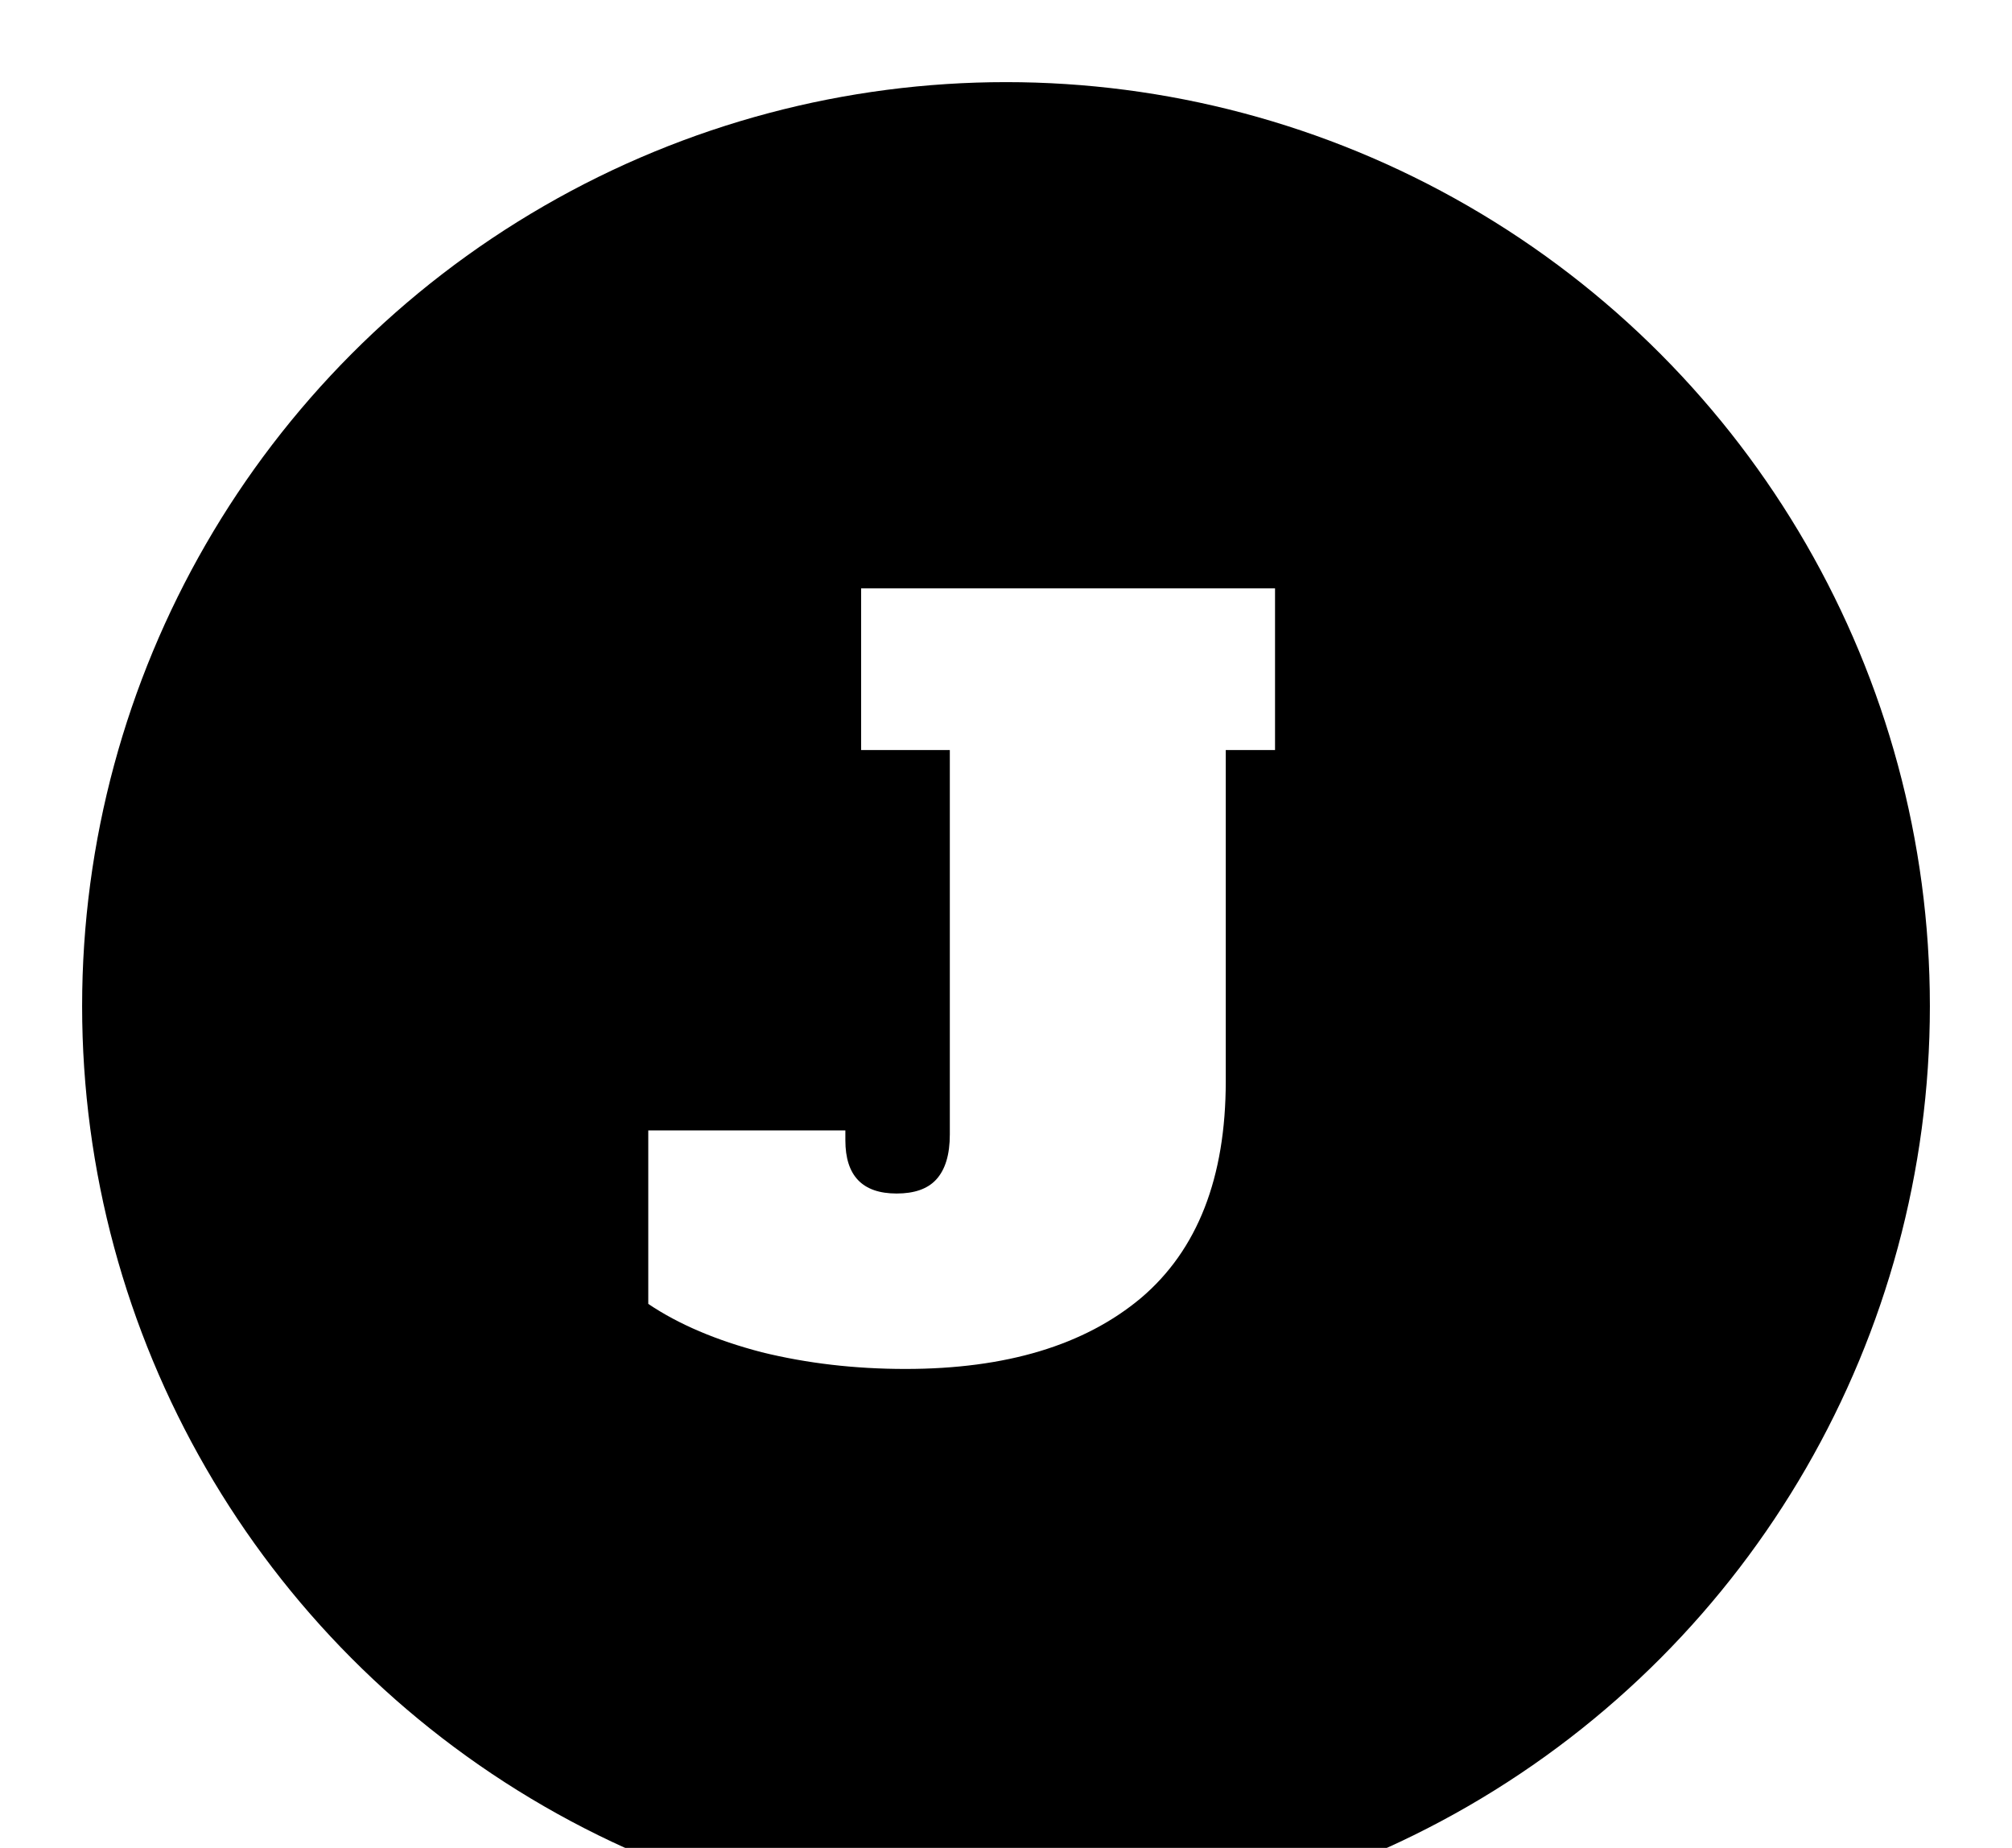
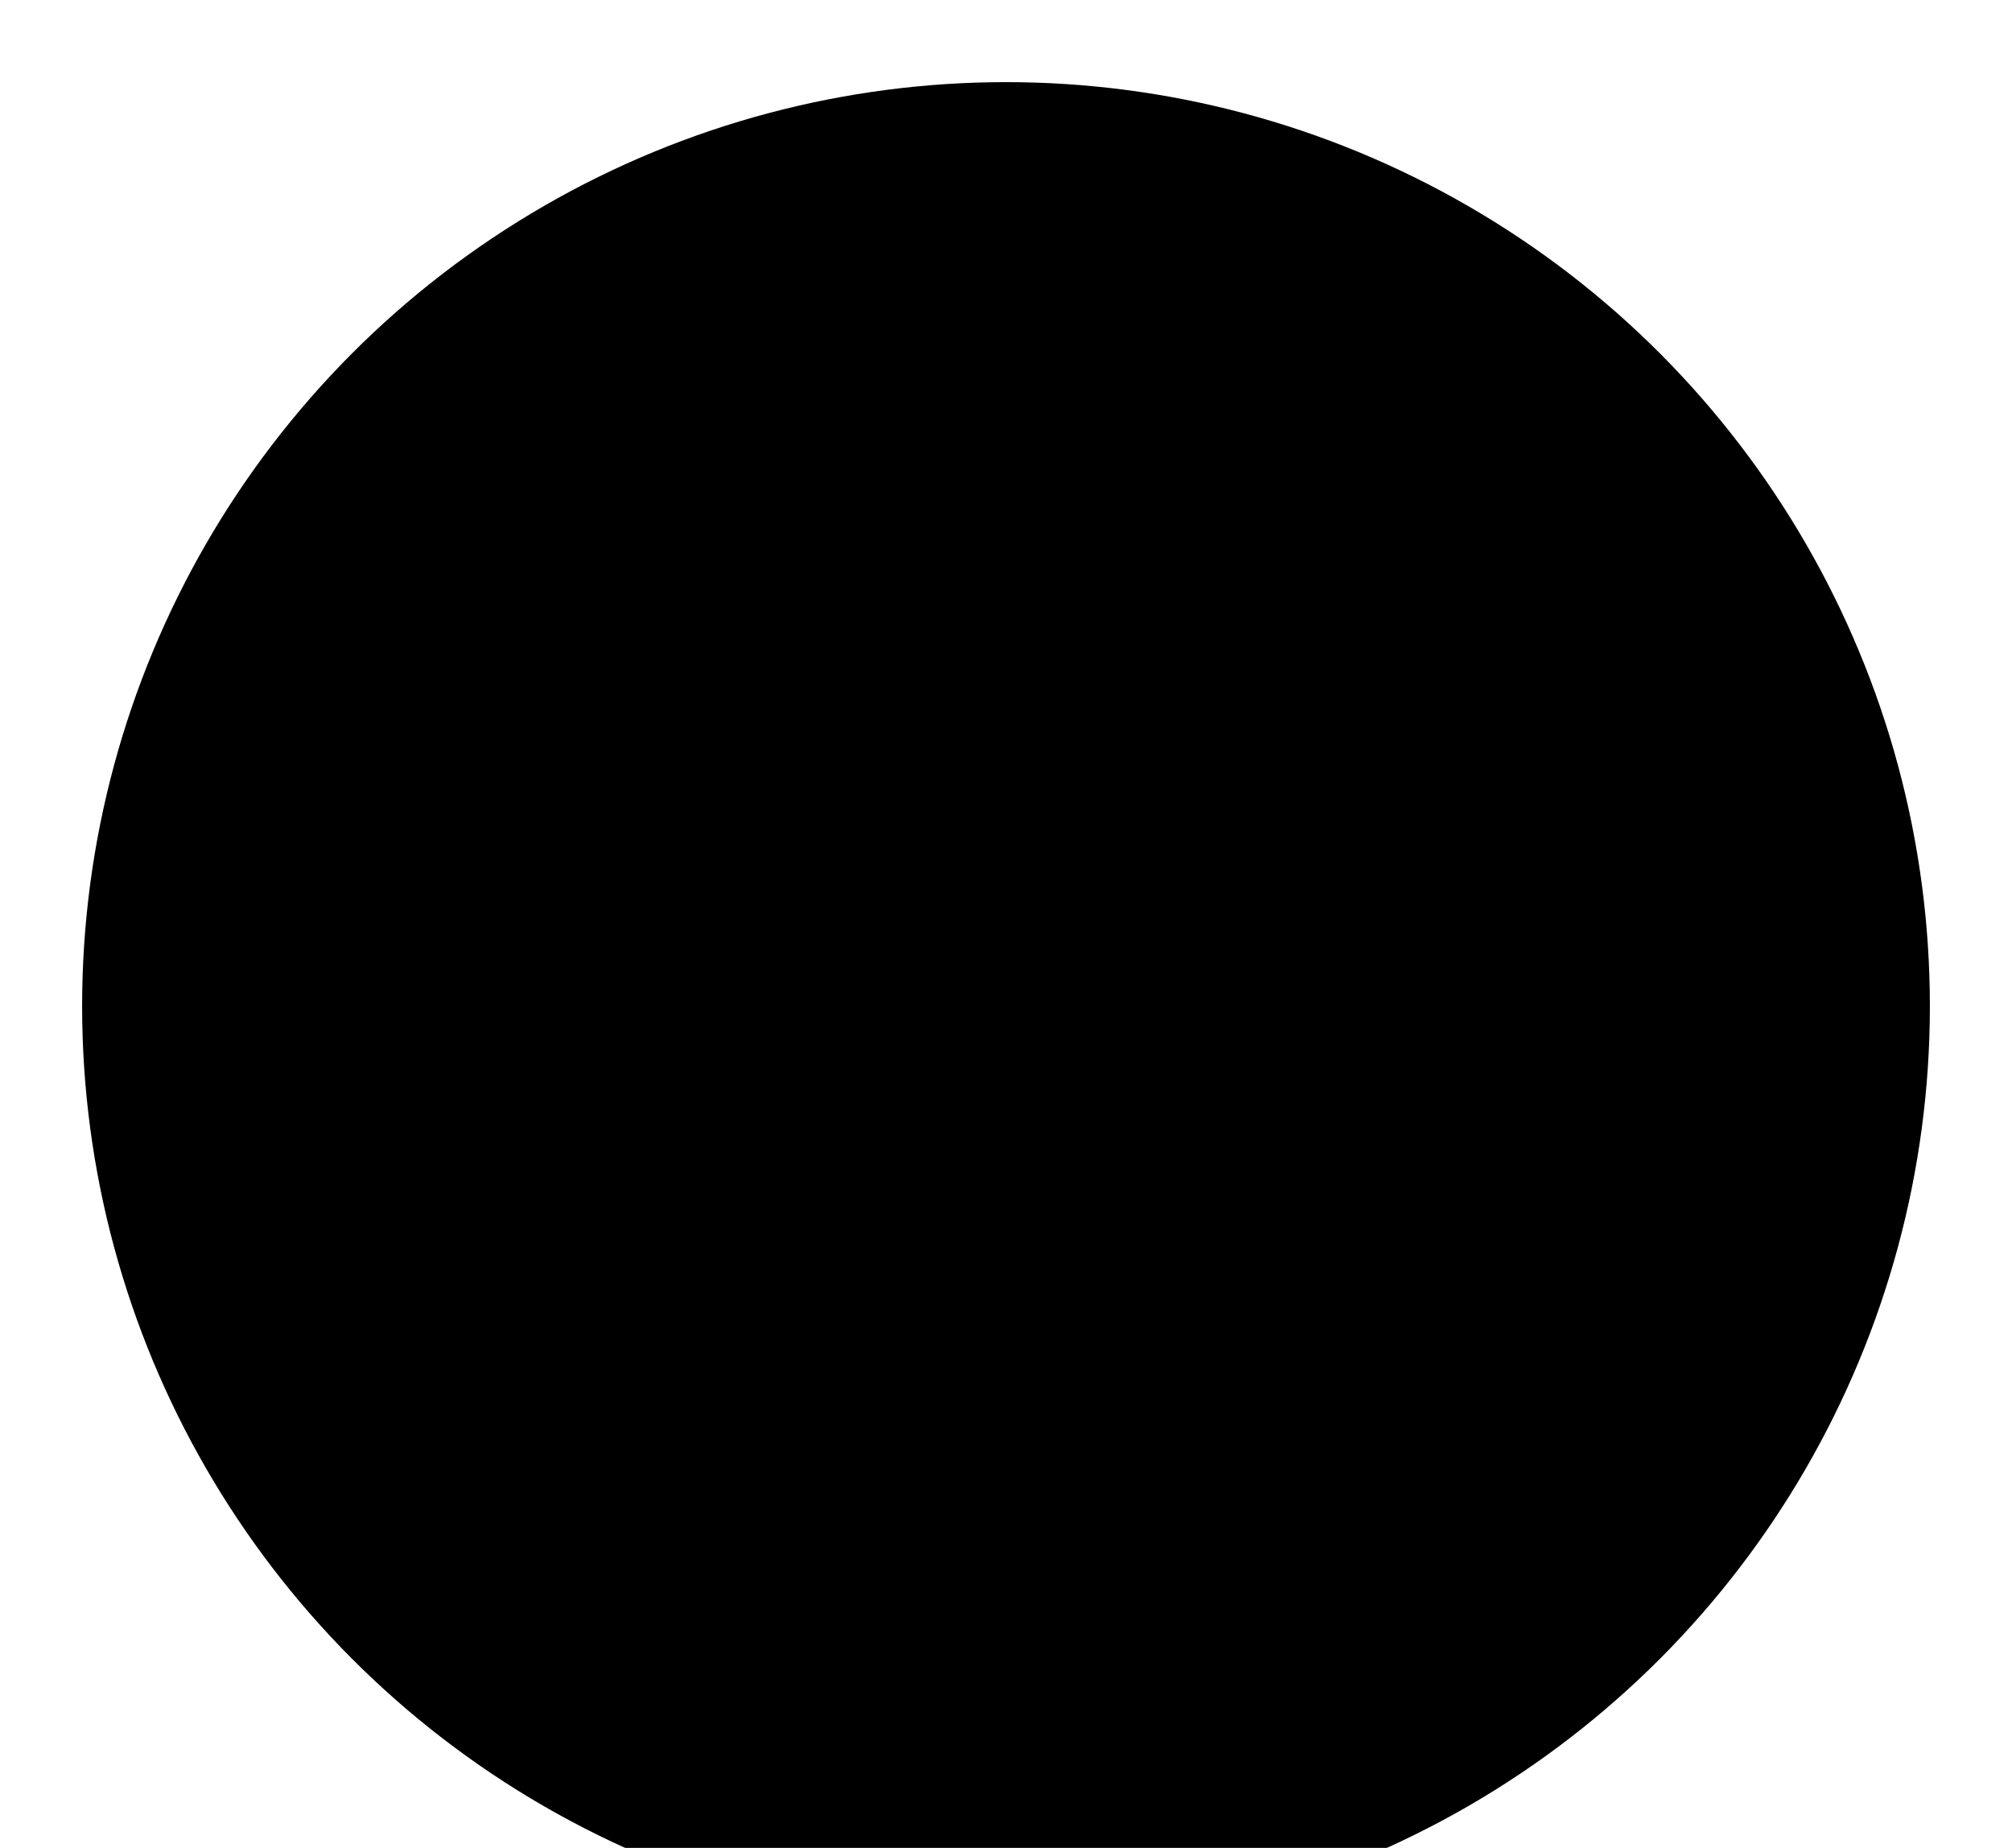
<svg xmlns="http://www.w3.org/2000/svg" width="98" height="90" viewBox="0 0 98 90" fill="none">
  <g filter="url(#filter0_d_2_29)">
    <circle cx="49" cy="45" r="45" fill="black" />
  </g>
-   <path d="M44.104 66.672C41.64 66.672 39.304 66.4 37.096 65.856C34.888 65.28 33.048 64.496 31.576 63.504V55.056H41.176V55.536C41.176 57.264 42.008 58.128 43.672 58.128C44.536 58.128 45.176 57.904 45.592 57.456C46.04 56.976 46.264 56.24 46.264 55.248V36.528H41.944V28.656H62.104V36.528H59.704V52.656C59.704 57.36 58.328 60.88 55.576 63.216C52.824 65.52 49 66.672 44.104 66.672Z" fill="white" />
  <defs>
    <filter id="filter0_d_2_29" x="0" y="0" width="98" height="98" filterUnits="userSpaceOnUse" color-interpolation-filters="sRGB">
      <feFlood flood-opacity="0" result="BackgroundImageFix" />
      <feColorMatrix in="SourceAlpha" type="matrix" values="0 0 0 0 0 0 0 0 0 0 0 0 0 0 0 0 0 0 127 0" result="hardAlpha" />
      <feOffset dy="4" />
      <feGaussianBlur stdDeviation="2" />
      <feComposite in2="hardAlpha" operator="out" />
      <feColorMatrix type="matrix" values="0 0 0 0 0 0 0 0 0 0 0 0 0 0 0 0 0 0 0.25 0" />
      <feBlend mode="normal" in2="BackgroundImageFix" result="effect1_dropShadow_2_29" />
      <feBlend mode="normal" in="SourceGraphic" in2="effect1_dropShadow_2_29" result="shape" />
    </filter>
  </defs>
</svg>